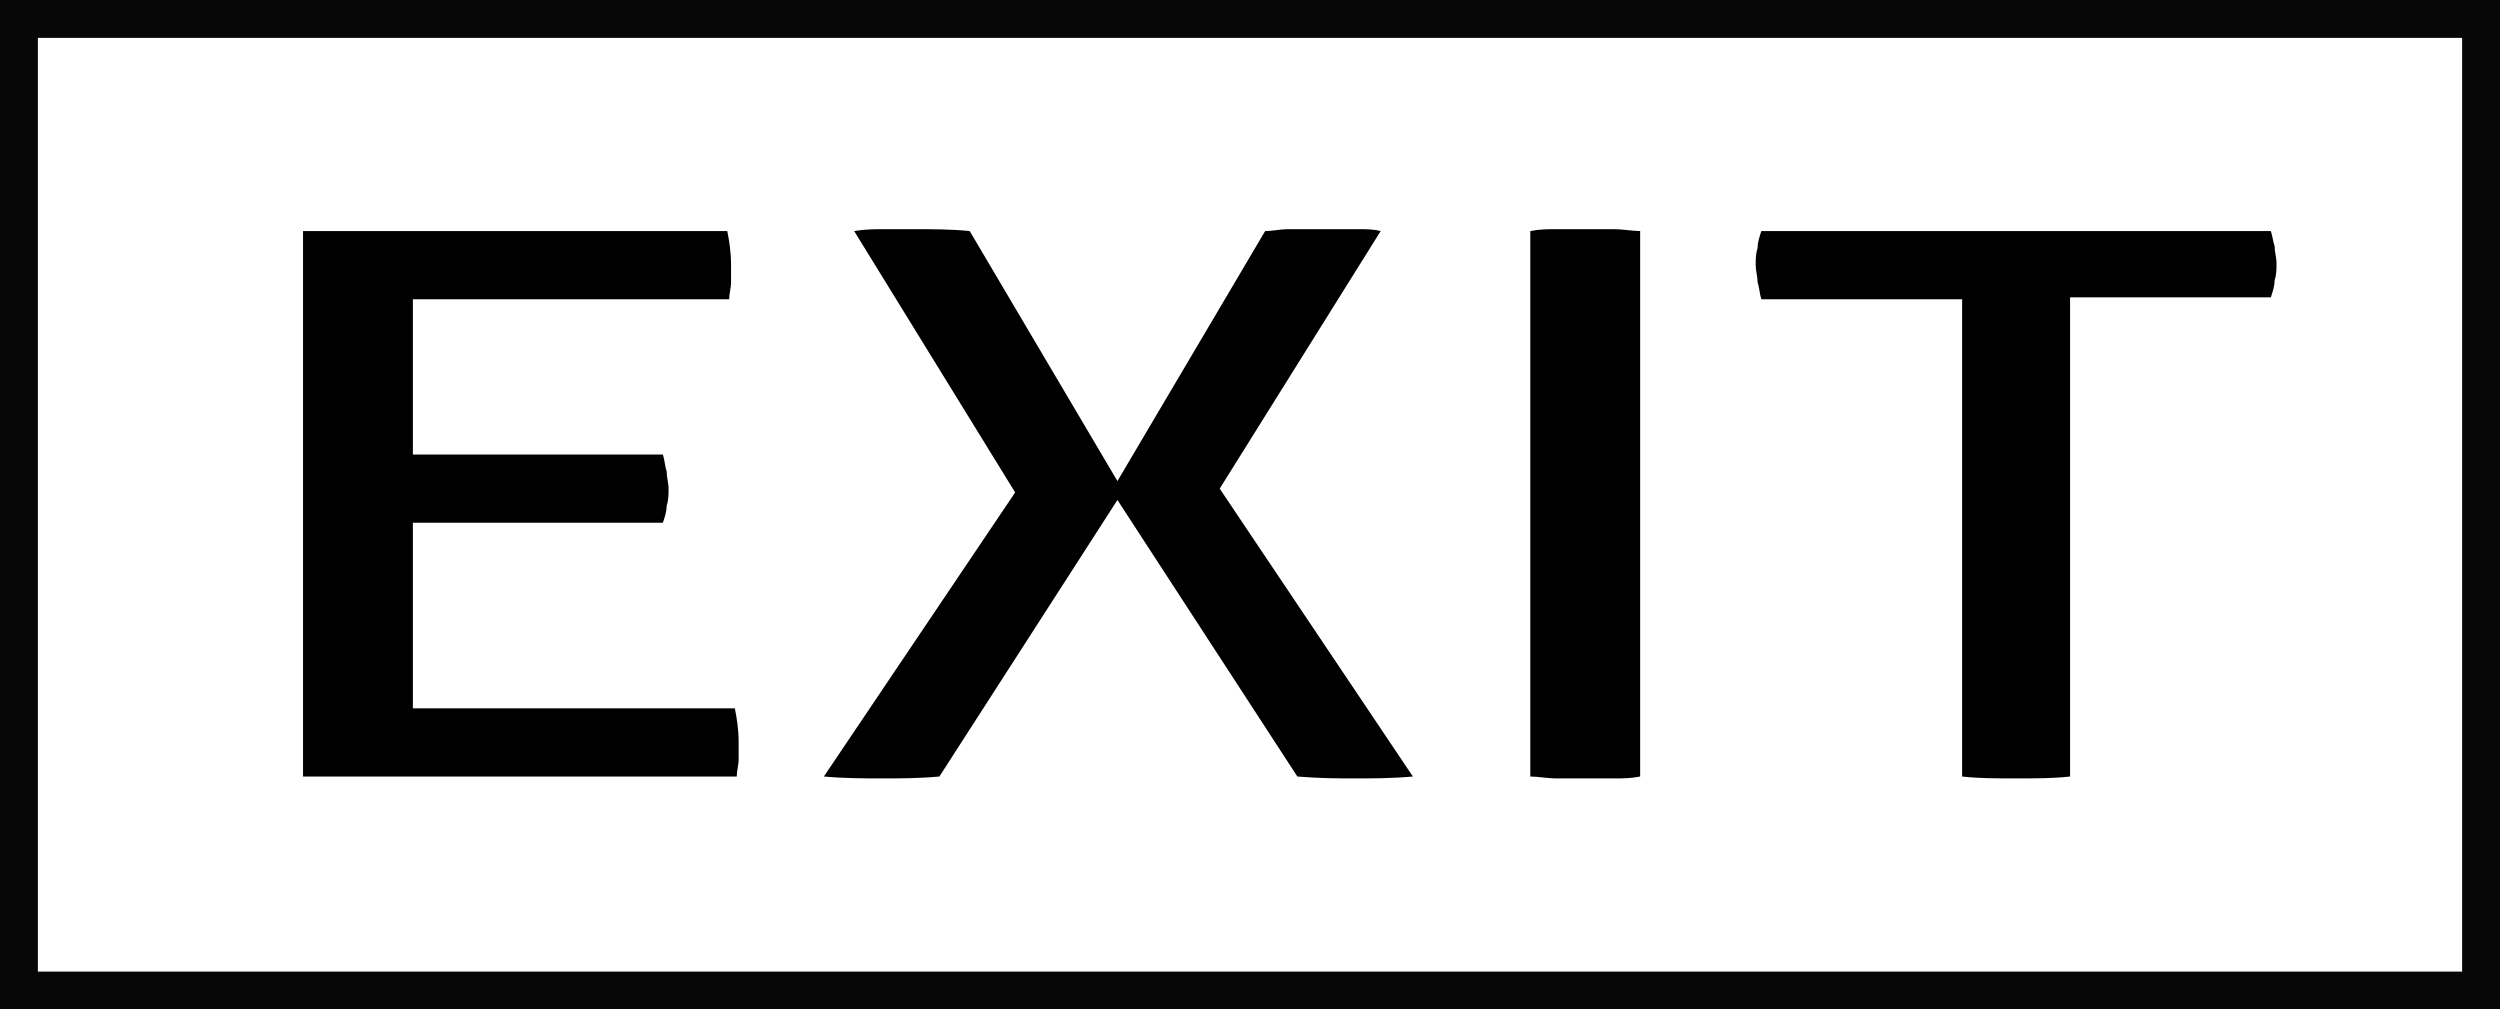
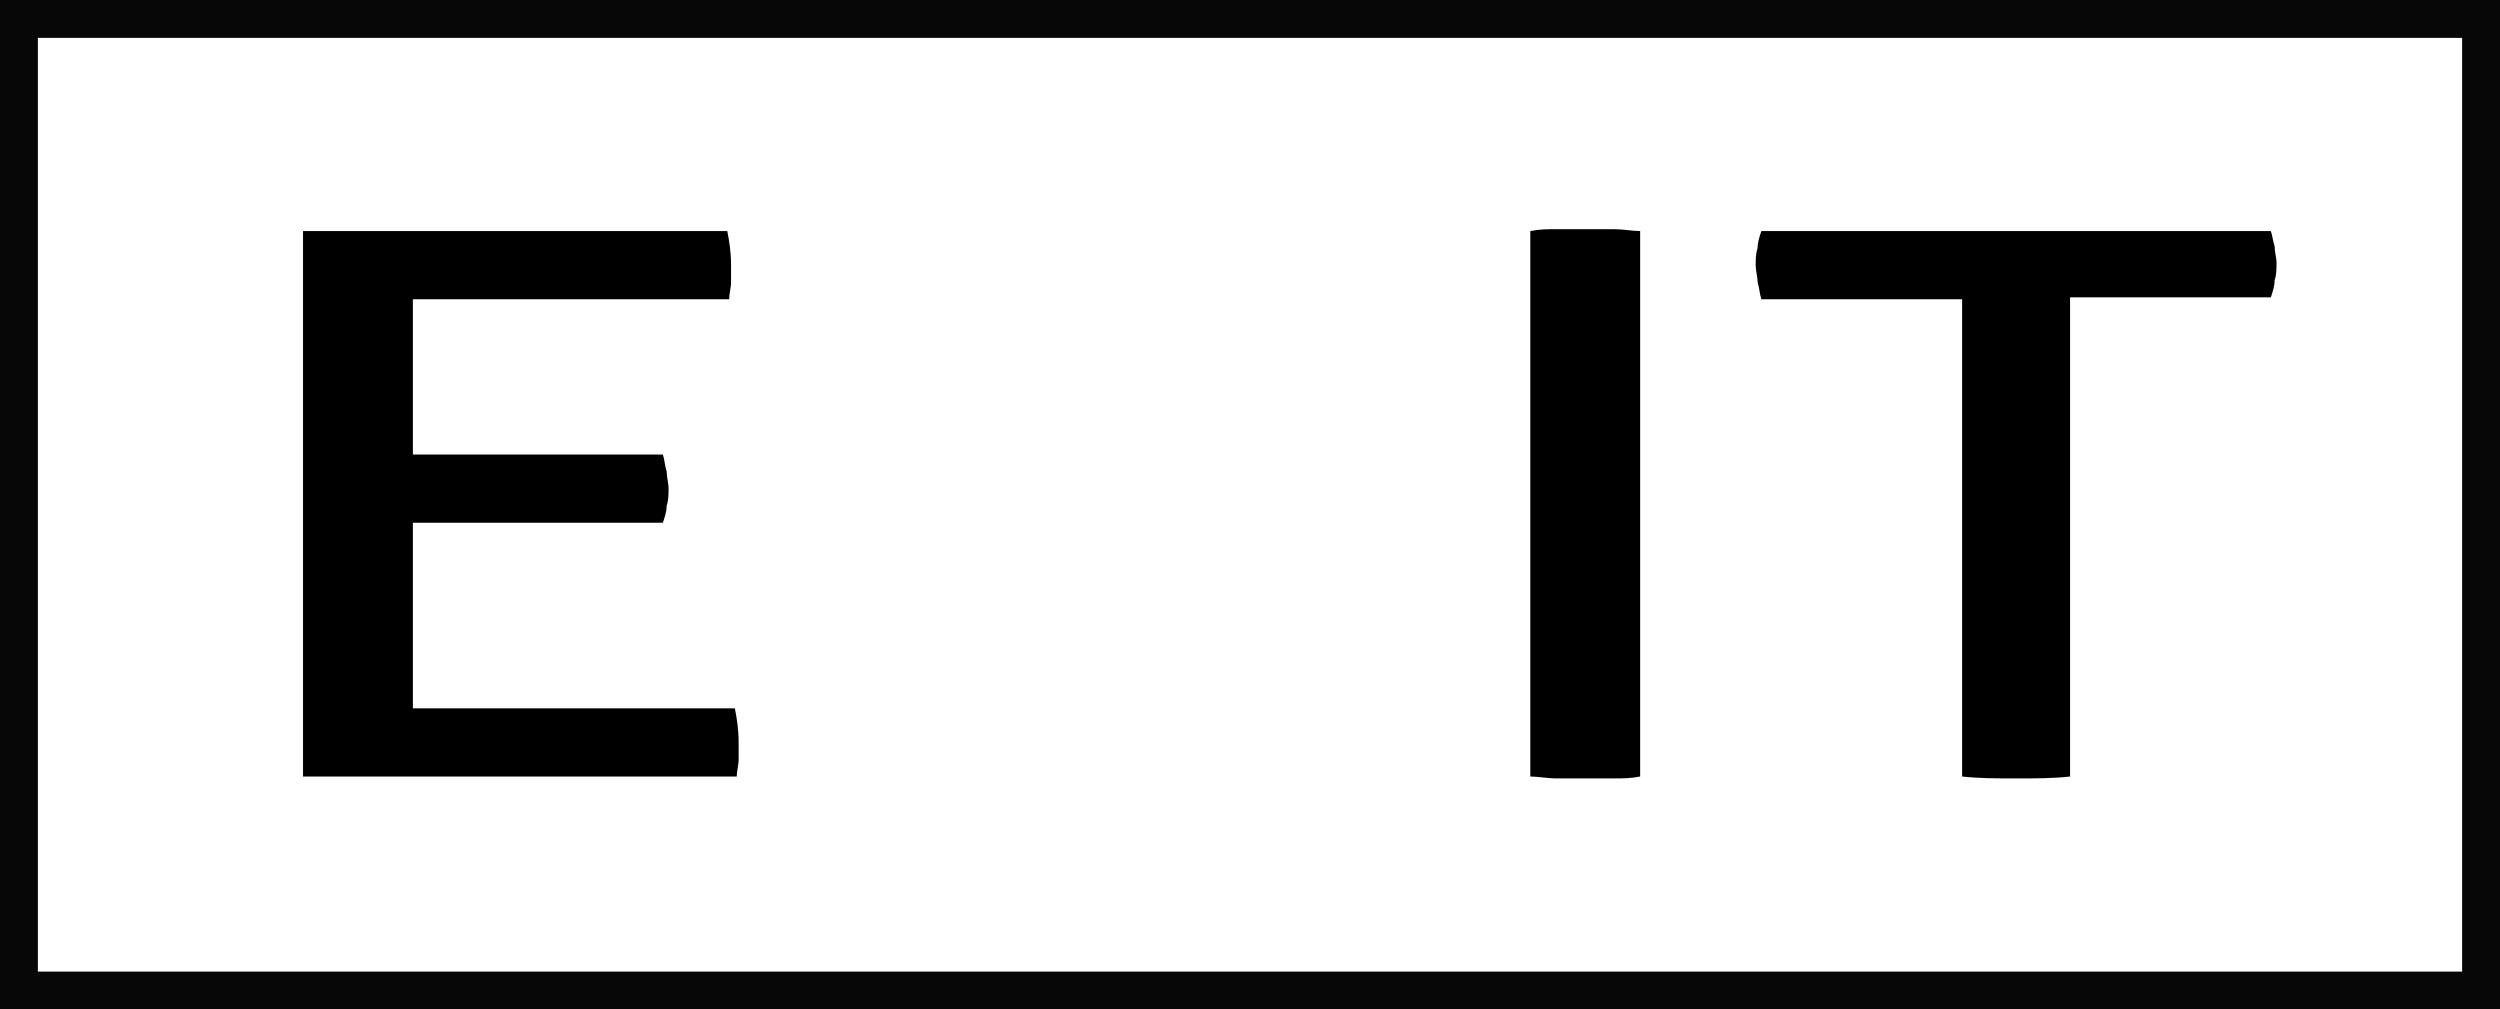
<svg xmlns="http://www.w3.org/2000/svg" version="1.1" x="0px" y="0px" width="132px" height="53.3px" viewBox="0 0 132 53.3" enable-background="new 0 0 132 53.3" xml:space="preserve">
  <rect x="0" y="0" width="132" height="53.3" fill="#808080" stroke="none" />
  <defs>

</defs>
  <g>
    <g>
      <rect x="1" y="1" fill="#FFFFFF" width="130" height="51.3" />
      <path fill="#070707" d="M132,53.3H0V0h132V53.3z M2,51.3h128V2H2V51.3z" />
    </g>
    <g>
      <path d="M16,12.2h22.4c0.1,0.5,0.2,1.1,0.2,1.8c0,0.3,0,0.6,0,0.9c0,0.3-0.1,0.6-0.1,0.9H21.8V24H35c0.1,0.3,0.1,0.6,0.2,0.9     c0,0.3,0.1,0.6,0.1,0.9c0,0.3,0,0.6-0.1,0.9c0,0.3-0.1,0.6-0.2,0.9H21.8v9.8h17c0.1,0.5,0.2,1.1,0.2,1.8c0,0.3,0,0.6,0,0.9     c0,0.3-0.1,0.6-0.1,0.9H16V12.2z" />
-       <path d="M64.4,25.8l8.5-13.6c-0.4-0.1-0.8-0.1-1.1-0.1c-0.3,0-0.7,0-1.1,0h-1.5c-0.4,0-0.8,0-1.2,0c-0.4,0-0.8,0.1-1.2,0.1     l-7.8,13.2l-7.8-13.2c-1-0.1-2-0.1-3-0.1c-0.5,0-1,0-1.5,0c-0.5,0-1,0-1.6,0.1L53.6,26L43.5,41c1.1,0.1,2.2,0.1,3.1,0.1     c0.9,0,1.9,0,3-0.1l9.4-14.6L68.5,41c1.2,0.1,2.2,0.1,3,0.1c0.9,0,2,0,3.1-0.1L64.4,25.8z" />
      <path d="M80.8,12.2c0.5-0.1,0.9-0.1,1.4-0.1c0.5,0,1,0,1.5,0c0.5,0,1,0,1.5,0c0.5,0,1,0.1,1.4,0.1V41c-0.5,0.1-0.9,0.1-1.4,0.1     c-0.5,0-1,0-1.5,0c-0.5,0-1,0-1.5,0c-0.5,0-1-0.1-1.4-0.1V12.2z" />
      <path d="M103.5,15.8H93c-0.1-0.3-0.1-0.6-0.2-0.9c0-0.3-0.1-0.6-0.1-0.9c0-0.3,0-0.6,0.1-0.9c0-0.3,0.1-0.6,0.2-0.9h26.9     c0.1,0.3,0.1,0.5,0.2,0.8c0,0.3,0.1,0.6,0.1,0.9c0,0.3,0,0.6-0.1,0.9c0,0.3-0.1,0.6-0.2,0.9h-10.6V41c-0.9,0.1-1.8,0.1-2.8,0.1     c-1.1,0-2,0-2.9-0.1V15.8z" />
    </g>
  </g>
</svg>